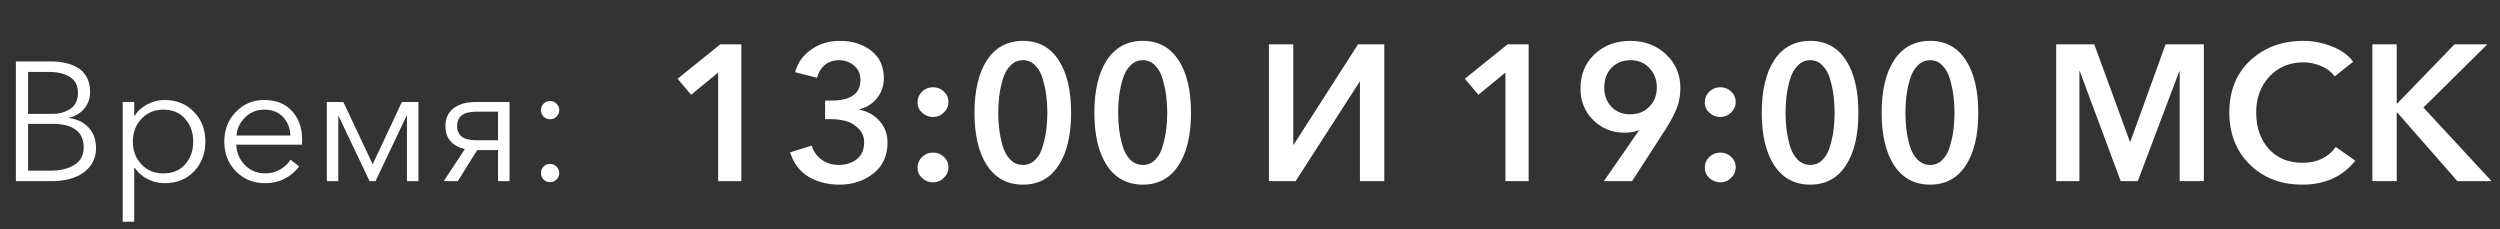
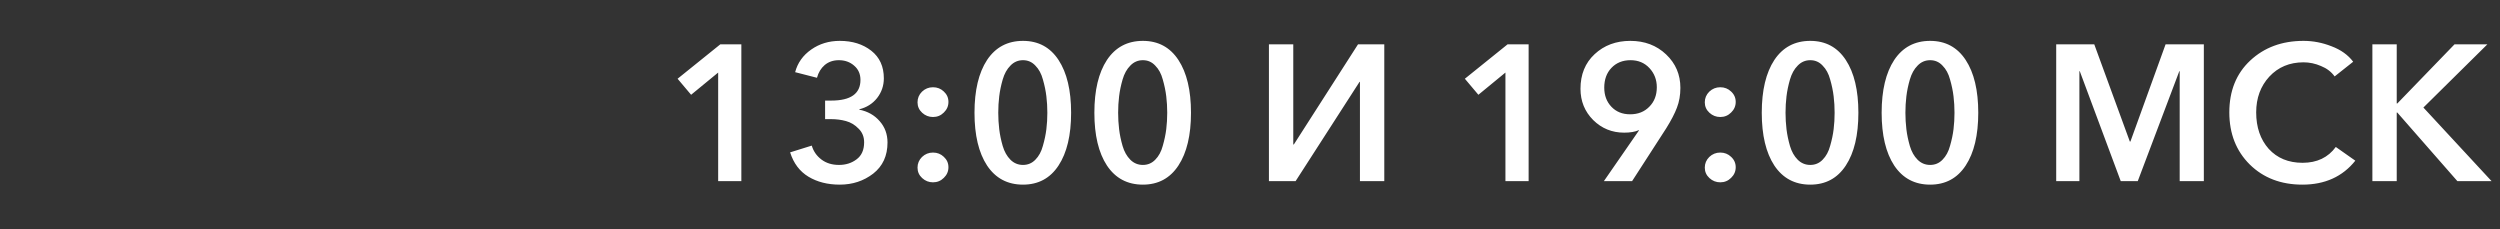
<svg xmlns="http://www.w3.org/2000/svg" width="207" height="19" viewBox="0 0 207 19" fill="none">
  <rect x="0" y="0" width="207" height="19" fill="#333333" stroke="none" />
  <path d="M59.464 15V6.008L57.224 7.848L56.104 6.52L59.64 3.672H61.384V15H59.464ZM68.318 9.864V8.328H68.83C70.44 8.328 71.246 7.757 71.246 6.616C71.246 6.125 71.07 5.731 70.718 5.432C70.376 5.133 69.955 4.984 69.454 4.984C68.995 4.984 68.606 5.117 68.286 5.384C67.976 5.651 67.763 6.003 67.646 6.44L65.838 5.976C66.04 5.208 66.483 4.584 67.166 4.104C67.848 3.624 68.638 3.384 69.534 3.384C70.579 3.384 71.448 3.656 72.142 4.2C72.835 4.744 73.182 5.507 73.182 6.488C73.182 7.096 72.995 7.64 72.622 8.12C72.248 8.589 71.758 8.899 71.15 9.048V9.08C71.843 9.219 72.403 9.533 72.83 10.024C73.267 10.515 73.486 11.107 73.486 11.8C73.486 12.899 73.091 13.757 72.302 14.376C71.512 14.984 70.59 15.288 69.534 15.288C68.531 15.288 67.667 15.069 66.942 14.632C66.216 14.195 65.71 13.523 65.422 12.616L67.214 12.056C67.352 12.525 67.619 12.909 68.014 13.208C68.408 13.507 68.894 13.656 69.47 13.656C70.035 13.656 70.52 13.501 70.926 13.192C71.342 12.883 71.55 12.413 71.55 11.784C71.55 11.325 71.395 10.947 71.086 10.648C70.787 10.339 70.44 10.131 70.046 10.024C69.662 9.917 69.246 9.864 68.798 9.864H68.318ZM76.355 14.744C76.099 14.509 75.971 14.221 75.971 13.88C75.971 13.539 76.094 13.245 76.339 13C76.595 12.755 76.899 12.632 77.251 12.632C77.603 12.632 77.902 12.749 78.147 12.984C78.403 13.219 78.531 13.507 78.531 13.848C78.531 14.189 78.403 14.483 78.147 14.728C77.902 14.973 77.603 15.096 77.251 15.096C76.91 15.096 76.611 14.979 76.355 14.744ZM76.355 9.336C76.099 9.101 75.971 8.813 75.971 8.472C75.971 8.131 76.094 7.837 76.339 7.592C76.595 7.347 76.899 7.224 77.251 7.224C77.603 7.224 77.902 7.341 78.147 7.576C78.403 7.811 78.531 8.099 78.531 8.44C78.531 8.781 78.403 9.075 78.147 9.32C77.902 9.565 77.603 9.688 77.251 9.688C76.91 9.688 76.611 9.571 76.355 9.336ZM87.648 4.968C88.341 6.024 88.688 7.48 88.688 9.336C88.688 11.192 88.341 12.648 87.648 13.704C86.955 14.76 85.974 15.288 84.704 15.288C83.424 15.288 82.432 14.76 81.728 13.704C81.035 12.648 80.688 11.192 80.688 9.336C80.688 7.48 81.035 6.024 81.728 4.968C82.432 3.912 83.424 3.384 84.704 3.384C85.974 3.384 86.955 3.912 87.648 4.968ZM86.64 10.696C86.694 10.259 86.72 9.805 86.72 9.336C86.72 8.867 86.694 8.413 86.64 7.976C86.587 7.528 86.491 7.064 86.352 6.584C86.224 6.104 86.016 5.72 85.728 5.432C85.451 5.133 85.109 4.984 84.704 4.984C84.299 4.984 83.952 5.133 83.664 5.432C83.376 5.72 83.163 6.104 83.024 6.584C82.885 7.064 82.79 7.528 82.736 7.976C82.683 8.413 82.656 8.867 82.656 9.336C82.656 9.795 82.683 10.248 82.736 10.696C82.79 11.144 82.885 11.608 83.024 12.088C83.163 12.557 83.376 12.936 83.664 13.224C83.952 13.512 84.299 13.656 84.704 13.656C85.109 13.656 85.451 13.512 85.728 13.224C86.016 12.936 86.224 12.552 86.352 12.072C86.491 11.592 86.587 11.133 86.64 10.696ZM97.574 4.968C98.267 6.024 98.614 7.48 98.614 9.336C98.614 11.192 98.267 12.648 97.574 13.704C96.88 14.76 95.899 15.288 94.63 15.288C93.35 15.288 92.358 14.76 91.654 13.704C90.96 12.648 90.614 11.192 90.614 9.336C90.614 7.48 90.96 6.024 91.654 4.968C92.358 3.912 93.35 3.384 94.63 3.384C95.899 3.384 96.88 3.912 97.574 4.968ZM96.566 10.696C96.619 10.259 96.646 9.805 96.646 9.336C96.646 8.867 96.619 8.413 96.566 7.976C96.512 7.528 96.416 7.064 96.278 6.584C96.15 6.104 95.942 5.72 95.654 5.432C95.376 5.133 95.035 4.984 94.63 4.984C94.224 4.984 93.878 5.133 93.59 5.432C93.302 5.72 93.088 6.104 92.95 6.584C92.811 7.064 92.715 7.528 92.662 7.976C92.608 8.413 92.582 8.867 92.582 9.336C92.582 9.795 92.608 10.248 92.662 10.696C92.715 11.144 92.811 11.608 92.95 12.088C93.088 12.557 93.302 12.936 93.59 13.224C93.878 13.512 94.224 13.656 94.63 13.656C95.035 13.656 95.376 13.512 95.654 13.224C95.942 12.936 96.15 12.552 96.278 12.072C96.416 11.592 96.512 11.133 96.566 10.696ZM105.067 15V3.672H107.083V11.96H107.131L112.443 3.672H114.619V15H112.603V6.776H112.571L107.275 15H105.067ZM124.65 15V6.008L122.41 7.848L121.29 6.52L124.826 3.672H126.57V15H124.65ZM135.136 15H132.8L135.712 10.792L135.696 10.776C135.387 10.915 134.981 10.984 134.48 10.984C133.477 10.984 132.624 10.637 131.92 9.944C131.216 9.24 130.864 8.376 130.864 7.352C130.864 6.168 131.253 5.213 132.032 4.488C132.821 3.752 133.808 3.384 134.992 3.384C136.176 3.384 137.163 3.757 137.952 4.504C138.741 5.251 139.136 6.173 139.136 7.272C139.136 7.88 139.04 8.429 138.848 8.92C138.667 9.4 138.373 9.965 137.968 10.616L135.136 15ZM137.184 7.224C137.184 6.605 136.981 6.077 136.576 5.64C136.171 5.203 135.648 4.984 135.008 4.984C134.357 4.984 133.829 5.197 133.424 5.624C133.029 6.04 132.832 6.584 132.832 7.256C132.832 7.896 133.029 8.424 133.424 8.84C133.819 9.256 134.336 9.464 134.976 9.464C135.627 9.464 136.155 9.256 136.56 8.84C136.976 8.424 137.184 7.885 137.184 7.224ZM141.541 14.744C141.285 14.509 141.157 14.221 141.157 13.88C141.157 13.539 141.28 13.245 141.525 13C141.781 12.755 142.085 12.632 142.437 12.632C142.789 12.632 143.088 12.749 143.333 12.984C143.589 13.219 143.717 13.507 143.717 13.848C143.717 14.189 143.589 14.483 143.333 14.728C143.088 14.973 142.789 15.096 142.437 15.096C142.096 15.096 141.797 14.979 141.541 14.744ZM141.541 9.336C141.285 9.101 141.157 8.813 141.157 8.472C141.157 8.131 141.28 7.837 141.525 7.592C141.781 7.347 142.085 7.224 142.437 7.224C142.789 7.224 143.088 7.341 143.333 7.576C143.589 7.811 143.717 8.099 143.717 8.44C143.717 8.781 143.589 9.075 143.333 9.32C143.088 9.565 142.789 9.688 142.437 9.688C142.096 9.688 141.797 9.571 141.541 9.336ZM152.834 4.968C153.528 6.024 153.874 7.48 153.874 9.336C153.874 11.192 153.528 12.648 152.834 13.704C152.141 14.76 151.16 15.288 149.89 15.288C148.61 15.288 147.618 14.76 146.914 13.704C146.221 12.648 145.874 11.192 145.874 9.336C145.874 7.48 146.221 6.024 146.914 4.968C147.618 3.912 148.61 3.384 149.89 3.384C151.16 3.384 152.141 3.912 152.834 4.968ZM151.826 10.696C151.88 10.259 151.906 9.805 151.906 9.336C151.906 8.867 151.88 8.413 151.826 7.976C151.773 7.528 151.677 7.064 151.538 6.584C151.41 6.104 151.202 5.72 150.914 5.432C150.637 5.133 150.296 4.984 149.89 4.984C149.485 4.984 149.138 5.133 148.85 5.432C148.562 5.72 148.349 6.104 148.21 6.584C148.072 7.064 147.976 7.528 147.922 7.976C147.869 8.413 147.842 8.867 147.842 9.336C147.842 9.795 147.869 10.248 147.922 10.696C147.976 11.144 148.072 11.608 148.21 12.088C148.349 12.557 148.562 12.936 148.85 13.224C149.138 13.512 149.485 13.656 149.89 13.656C150.296 13.656 150.637 13.512 150.914 13.224C151.202 12.936 151.41 12.552 151.538 12.072C151.677 11.592 151.773 11.133 151.826 10.696ZM162.76 4.968C163.453 6.024 163.8 7.48 163.8 9.336C163.8 11.192 163.453 12.648 162.76 13.704C162.067 14.76 161.085 15.288 159.816 15.288C158.536 15.288 157.544 14.76 156.84 13.704C156.147 12.648 155.8 11.192 155.8 9.336C155.8 7.48 156.147 6.024 156.84 4.968C157.544 3.912 158.536 3.384 159.816 3.384C161.085 3.384 162.067 3.912 162.76 4.968ZM161.752 10.696C161.805 10.259 161.832 9.805 161.832 9.336C161.832 8.867 161.805 8.413 161.752 7.976C161.699 7.528 161.603 7.064 161.464 6.584C161.336 6.104 161.128 5.72 160.84 5.432C160.563 5.133 160.221 4.984 159.816 4.984C159.411 4.984 159.064 5.133 158.776 5.432C158.488 5.72 158.275 6.104 158.136 6.584C157.997 7.064 157.901 7.528 157.848 7.976C157.795 8.413 157.768 8.867 157.768 9.336C157.768 9.795 157.795 10.248 157.848 10.696C157.901 11.144 157.997 11.608 158.136 12.088C158.275 12.557 158.488 12.936 158.776 13.224C159.064 13.512 159.411 13.656 159.816 13.656C160.221 13.656 160.563 13.512 160.84 13.224C161.128 12.936 161.336 12.552 161.464 12.072C161.603 11.592 161.699 11.133 161.752 10.696ZM170.254 15V3.672H173.406L176.35 11.72H176.398L179.31 3.672H182.478V15H180.478V5.896H180.446L177.006 15H175.598L172.206 5.896H172.174V15H170.254ZM194.844 5.112L193.308 6.328C193.031 5.944 192.652 5.656 192.172 5.464C191.703 5.261 191.223 5.16 190.732 5.16C189.58 5.16 188.636 5.555 187.9 6.344C187.175 7.133 186.812 8.12 186.812 9.304C186.812 10.541 187.159 11.549 187.852 12.328C188.556 13.096 189.49 13.48 190.652 13.48C191.847 13.48 192.764 13.043 193.404 12.168L195.02 13.304C193.964 14.627 192.503 15.288 190.636 15.288C188.866 15.288 187.415 14.733 186.284 13.624C185.154 12.504 184.588 11.064 184.588 9.304C184.588 7.523 185.164 6.093 186.316 5.016C187.479 3.928 188.951 3.384 190.732 3.384C191.522 3.384 192.295 3.533 193.052 3.832C193.82 4.12 194.418 4.547 194.844 5.112ZM196.433 15V3.672H198.449V8.568H198.497L203.233 3.672H205.953L200.657 8.904L206.305 15H203.473L198.497 9.32H198.449V15H196.433Z" fill="white" />
-   <path d="M1.316 15V5.088H4.27C4.681 5.088 5.063 5.13 5.418 5.214C5.773 5.289 6.109 5.419 6.426 5.606C6.743 5.783 6.995 6.045 7.182 6.39C7.369 6.735 7.462 7.146 7.462 7.622C7.462 8.145 7.299 8.602 6.972 8.994C6.655 9.377 6.235 9.629 5.712 9.75V9.778C6.375 9.853 6.911 10.109 7.322 10.548C7.742 10.987 7.952 11.556 7.952 12.256C7.952 13.087 7.621 13.754 6.958 14.258C6.295 14.753 5.395 15 4.256 15H1.316ZM2.324 14.132H4.2C4.993 14.132 5.647 13.973 6.16 13.656C6.673 13.339 6.93 12.853 6.93 12.2C6.93 11.556 6.711 11.071 6.272 10.744C5.833 10.417 5.203 10.254 4.382 10.254H2.324V14.132ZM2.324 9.428H4.354C4.923 9.428 5.413 9.288 5.824 9.008C6.244 8.728 6.454 8.289 6.454 7.692C6.454 7.095 6.235 6.656 5.796 6.376C5.357 6.096 4.783 5.956 4.074 5.956H2.324V9.428ZM10.16 18.36V8.448H11.112V9.582H11.154C11.416 9.171 11.77 8.854 12.218 8.63C12.666 8.397 13.133 8.28 13.618 8.28C14.626 8.28 15.443 8.611 16.068 9.274C16.694 9.927 17.006 10.744 17.006 11.724C17.006 12.704 16.694 13.525 16.068 14.188C15.443 14.841 14.626 15.168 13.618 15.168C13.142 15.168 12.68 15.056 12.232 14.832C11.784 14.608 11.425 14.295 11.154 13.894H11.112V18.36H10.16ZM13.52 14.356C14.286 14.356 14.888 14.109 15.326 13.614C15.774 13.11 15.998 12.48 15.998 11.724C15.998 10.968 15.774 10.338 15.326 9.834C14.888 9.33 14.286 9.078 13.52 9.078C12.792 9.078 12.19 9.33 11.714 9.834C11.238 10.338 11 10.968 11 11.724C11 12.48 11.238 13.11 11.714 13.614C12.19 14.109 12.792 14.356 13.52 14.356ZM21.959 15.168C20.988 15.168 20.181 14.841 19.537 14.188C18.893 13.535 18.571 12.713 18.571 11.724C18.571 10.744 18.888 9.927 19.523 9.274C20.158 8.611 20.942 8.28 21.875 8.28C22.864 8.28 23.634 8.588 24.185 9.204C24.736 9.811 25.011 10.585 25.011 11.528C25.011 11.715 25.006 11.864 24.997 11.976H19.565C19.584 12.639 19.822 13.203 20.279 13.67C20.736 14.127 21.296 14.356 21.959 14.356C22.416 14.356 22.832 14.249 23.205 14.034C23.578 13.81 23.863 13.539 24.059 13.222L24.773 13.782C24.045 14.706 23.107 15.168 21.959 15.168ZM19.579 11.22H24.045C24.017 10.585 23.812 10.072 23.429 9.68C23.056 9.279 22.538 9.078 21.875 9.078C21.259 9.078 20.732 9.293 20.293 9.722C19.864 10.142 19.626 10.641 19.579 11.22ZM27.059 15V8.448H28.431L30.853 13.586H30.867L33.275 8.448H34.647V15H33.695V9.582H33.667L31.091 15H30.601L28.025 9.582H28.011V15H27.059ZM36.742 15L38.492 12.34C37.988 12.228 37.592 12.013 37.302 11.696C37.022 11.369 36.882 10.949 36.882 10.436C36.882 9.801 37.106 9.311 37.554 8.966C38.002 8.621 38.609 8.448 39.374 8.448H42.188V15H41.236V12.424H39.514L37.904 15H36.742ZM39.43 11.612H41.236V9.246H39.43C38.376 9.246 37.848 9.643 37.848 10.436C37.848 11.22 38.376 11.612 39.43 11.612ZM46.081 8.588C46.231 8.737 46.305 8.915 46.305 9.12C46.305 9.325 46.231 9.503 46.081 9.652C45.941 9.801 45.764 9.876 45.549 9.876C45.335 9.876 45.153 9.801 45.003 9.652C44.863 9.503 44.793 9.325 44.793 9.12C44.793 8.915 44.863 8.737 45.003 8.588C45.153 8.439 45.335 8.364 45.549 8.364C45.764 8.364 45.941 8.439 46.081 8.588ZM46.081 13.796C46.231 13.945 46.305 14.123 46.305 14.328C46.305 14.533 46.231 14.711 46.081 14.86C45.941 15.009 45.764 15.084 45.549 15.084C45.335 15.084 45.153 15.009 45.003 14.86C44.863 14.711 44.793 14.533 44.793 14.328C44.793 14.123 44.863 13.945 45.003 13.796C45.153 13.647 45.335 13.572 45.549 13.572C45.764 13.572 45.941 13.647 46.081 13.796Z" fill="white" />
</svg>